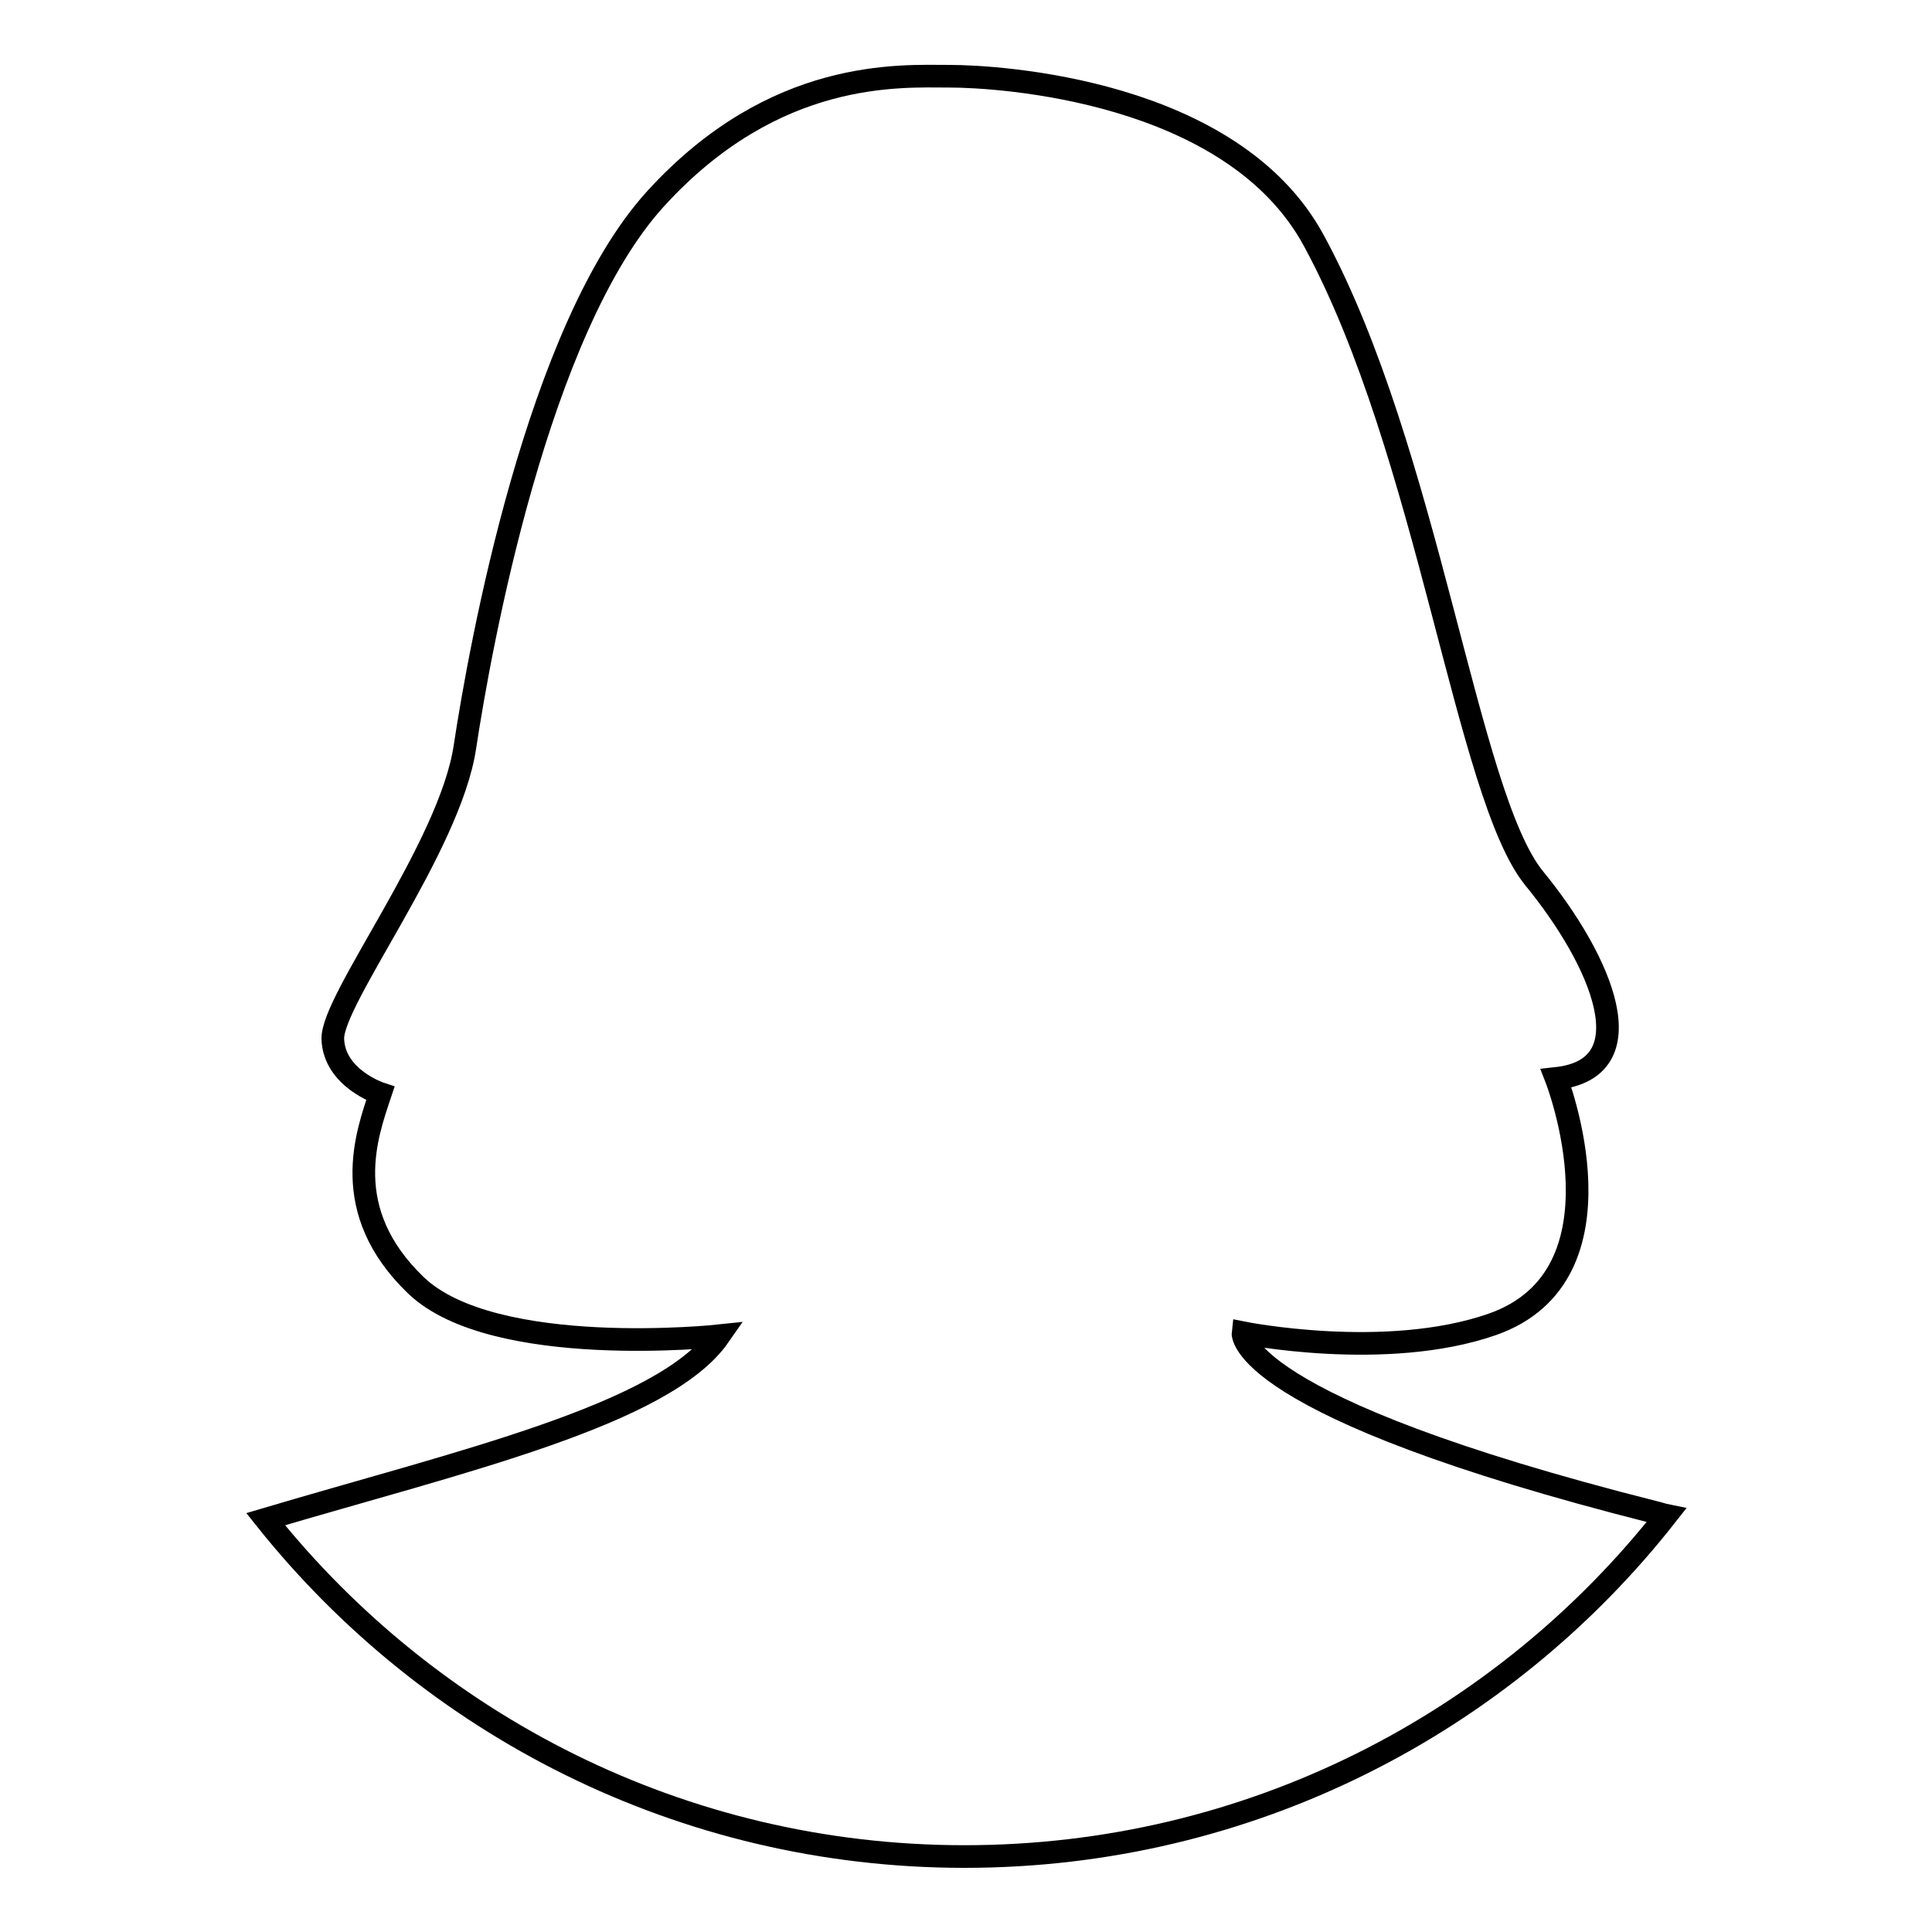
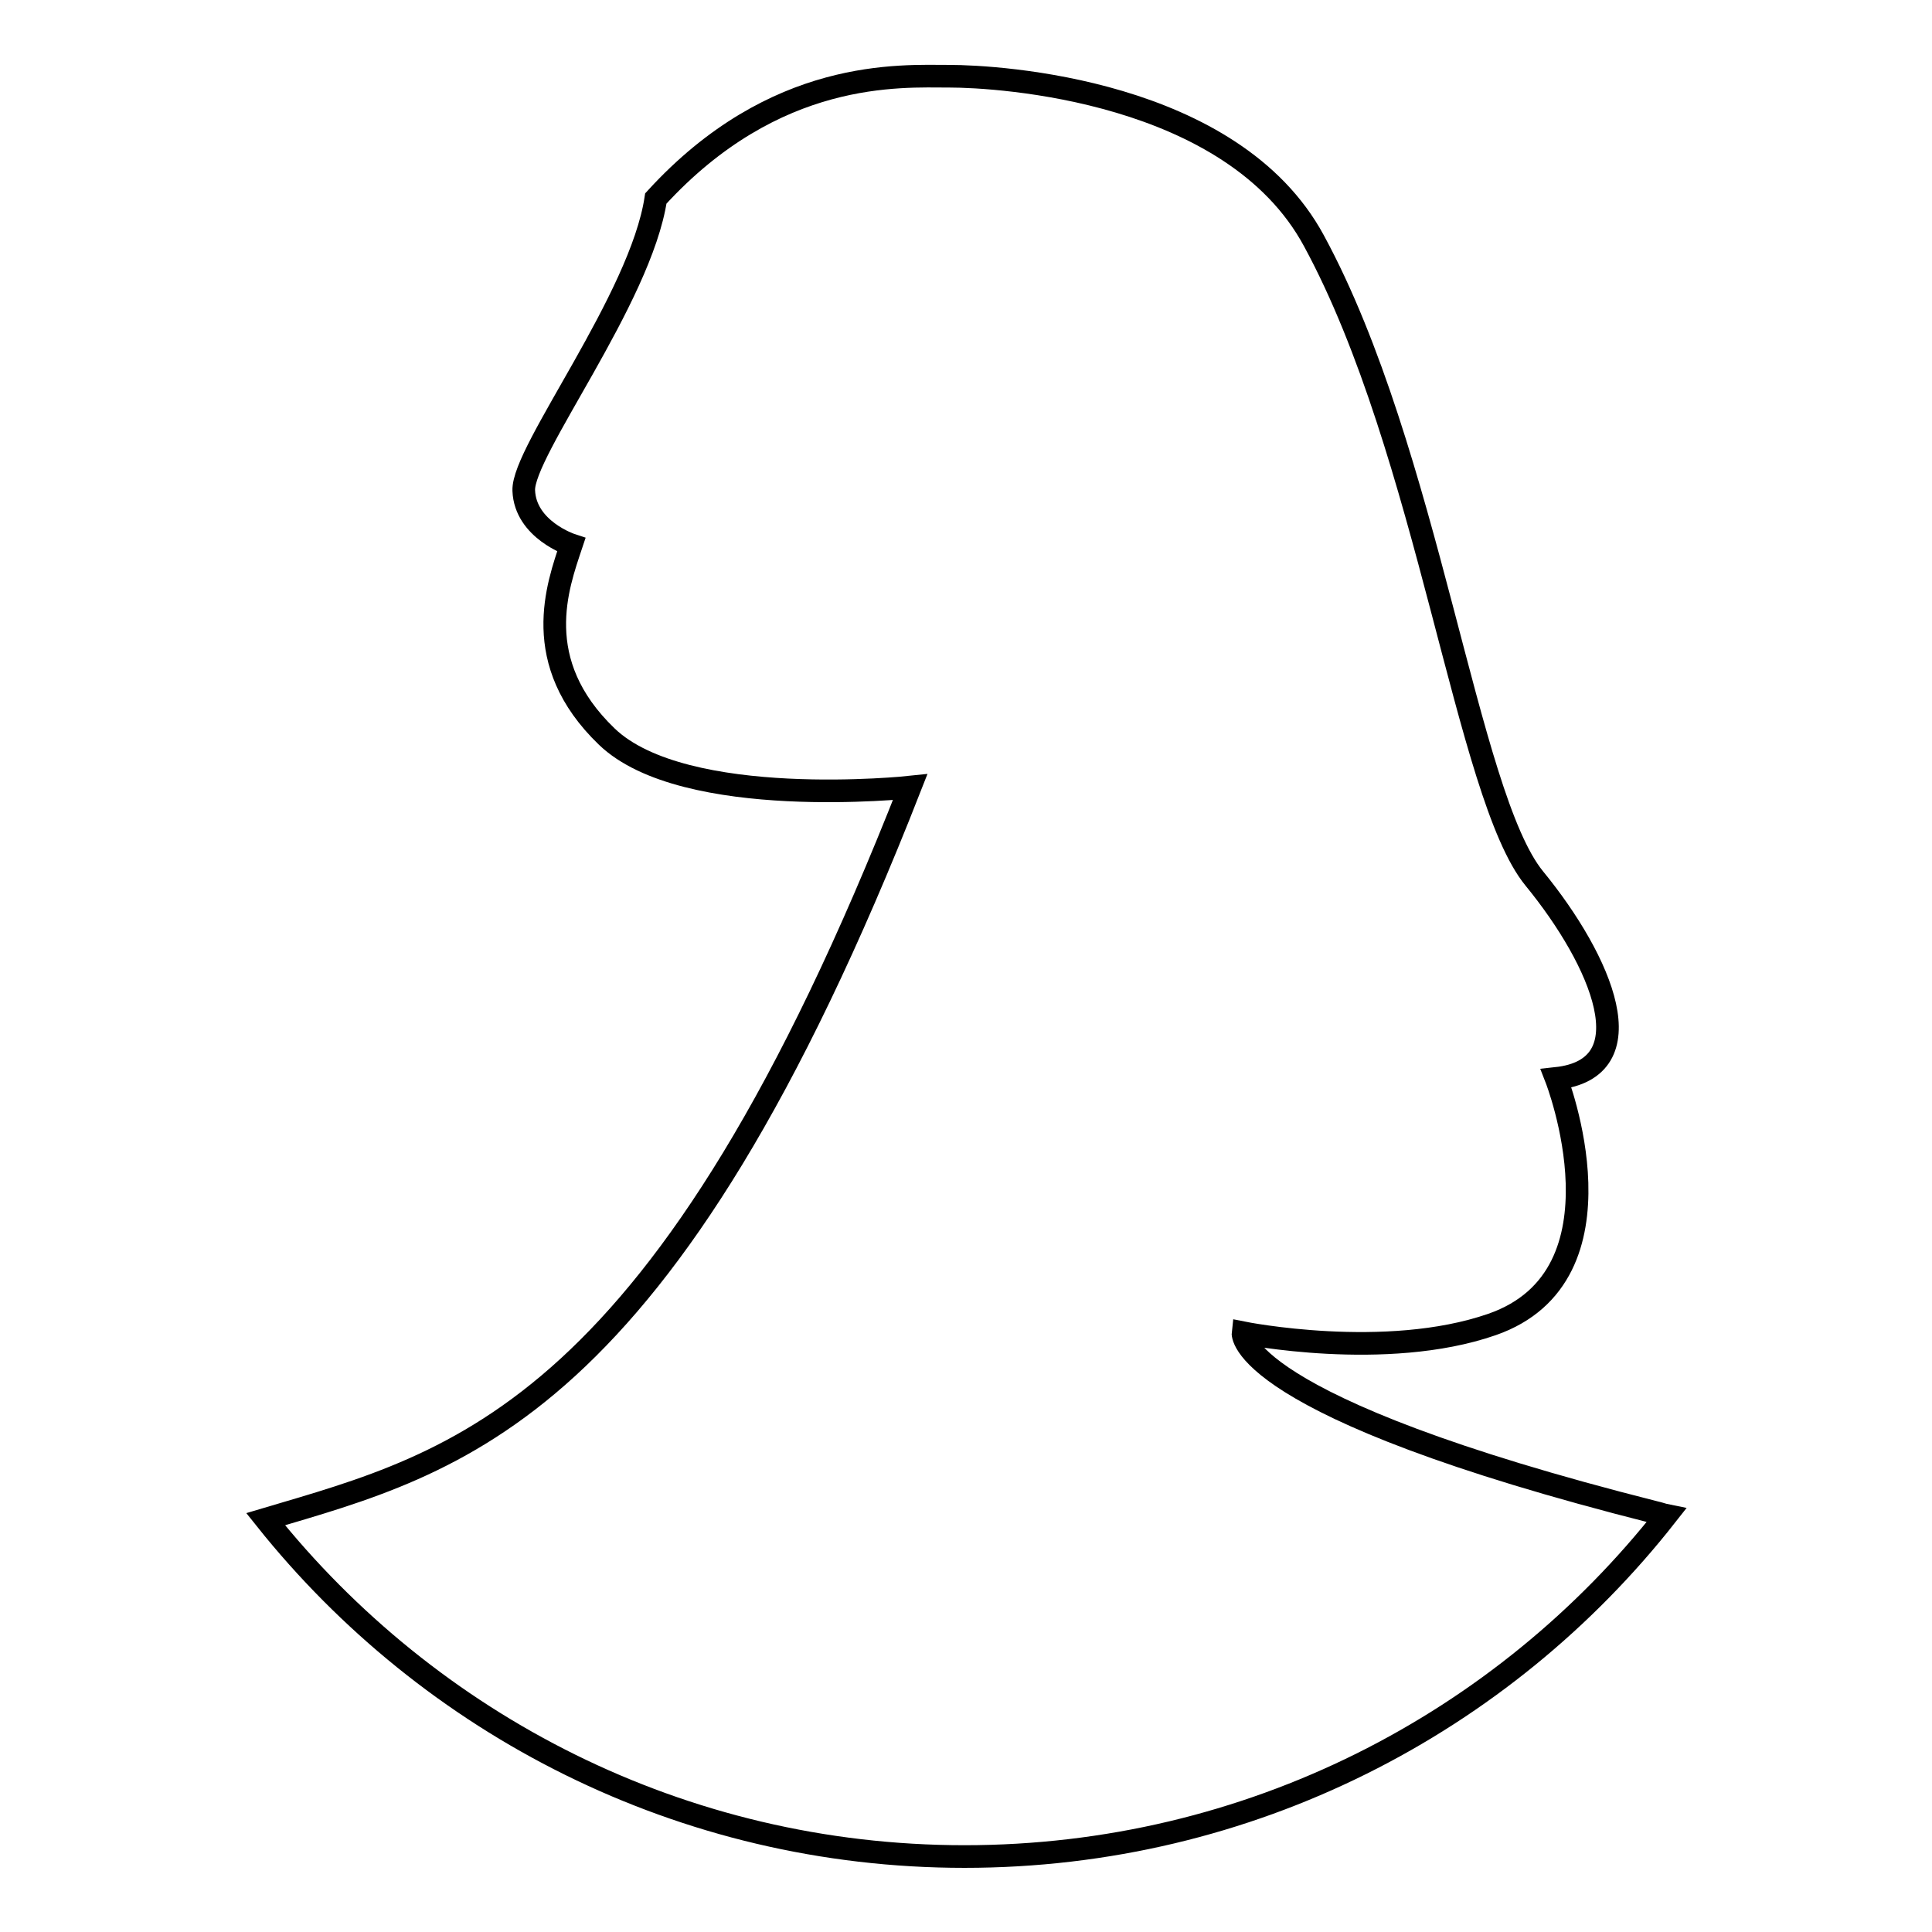
<svg xmlns="http://www.w3.org/2000/svg" version="1.1" x="0px" y="0px" viewBox="0 0 256 256" enable-background="new 0 0 256 256" xml:space="preserve">
  <g>
    <g>
-       <path stroke-width="3" fill-opacity="0" stroke="#000000" d="M35.2,201.3c21.7,27.2,55.1,44.7,92.6,44.7c37.8,0,71.4-17.7,93-45.2c-0.5-0.1-1-0.3-1.5-0.4c-55.8-14.1-54.6-23.8-54.6-23.8s18.9,3.8,33-1.1c18.7-6.5,8.5-32.6,8.5-32.6c12.1-1.3,6.1-15.5-2.9-26.5c-9-11-14-56.5-29.2-84.5c-10.8-20-41.8-21.8-48.3-21.8c-6.5,0-23.1-1.1-38.9,16.2C71.2,43.5,63.6,85.8,61.6,99c-2,13.3-17.7,33.5-17.5,38.7c0.2,5.2,6.3,7.2,6.3,7.2c-1.8,5.4-5.6,15.5,4.7,25.4c10.3,9.9,40.2,6.7,40.2,6.7C88,187.5,60.8,193.7,35.2,201.3z" />
+       <path stroke-width="3" fill-opacity="0" stroke="#000000" d="M35.2,201.3c21.7,27.2,55.1,44.7,92.6,44.7c37.8,0,71.4-17.7,93-45.2c-0.5-0.1-1-0.3-1.5-0.4c-55.8-14.1-54.6-23.8-54.6-23.8s18.9,3.8,33-1.1c18.7-6.5,8.5-32.6,8.5-32.6c12.1-1.3,6.1-15.5-2.9-26.5c-9-11-14-56.5-29.2-84.5c-10.8-20-41.8-21.8-48.3-21.8c-6.5,0-23.1-1.1-38.9,16.2c-2,13.3-17.7,33.5-17.5,38.7c0.2,5.2,6.3,7.2,6.3,7.2c-1.8,5.4-5.6,15.5,4.7,25.4c10.3,9.9,40.2,6.7,40.2,6.7C88,187.5,60.8,193.7,35.2,201.3z" />
    </g>
  </g>
</svg>